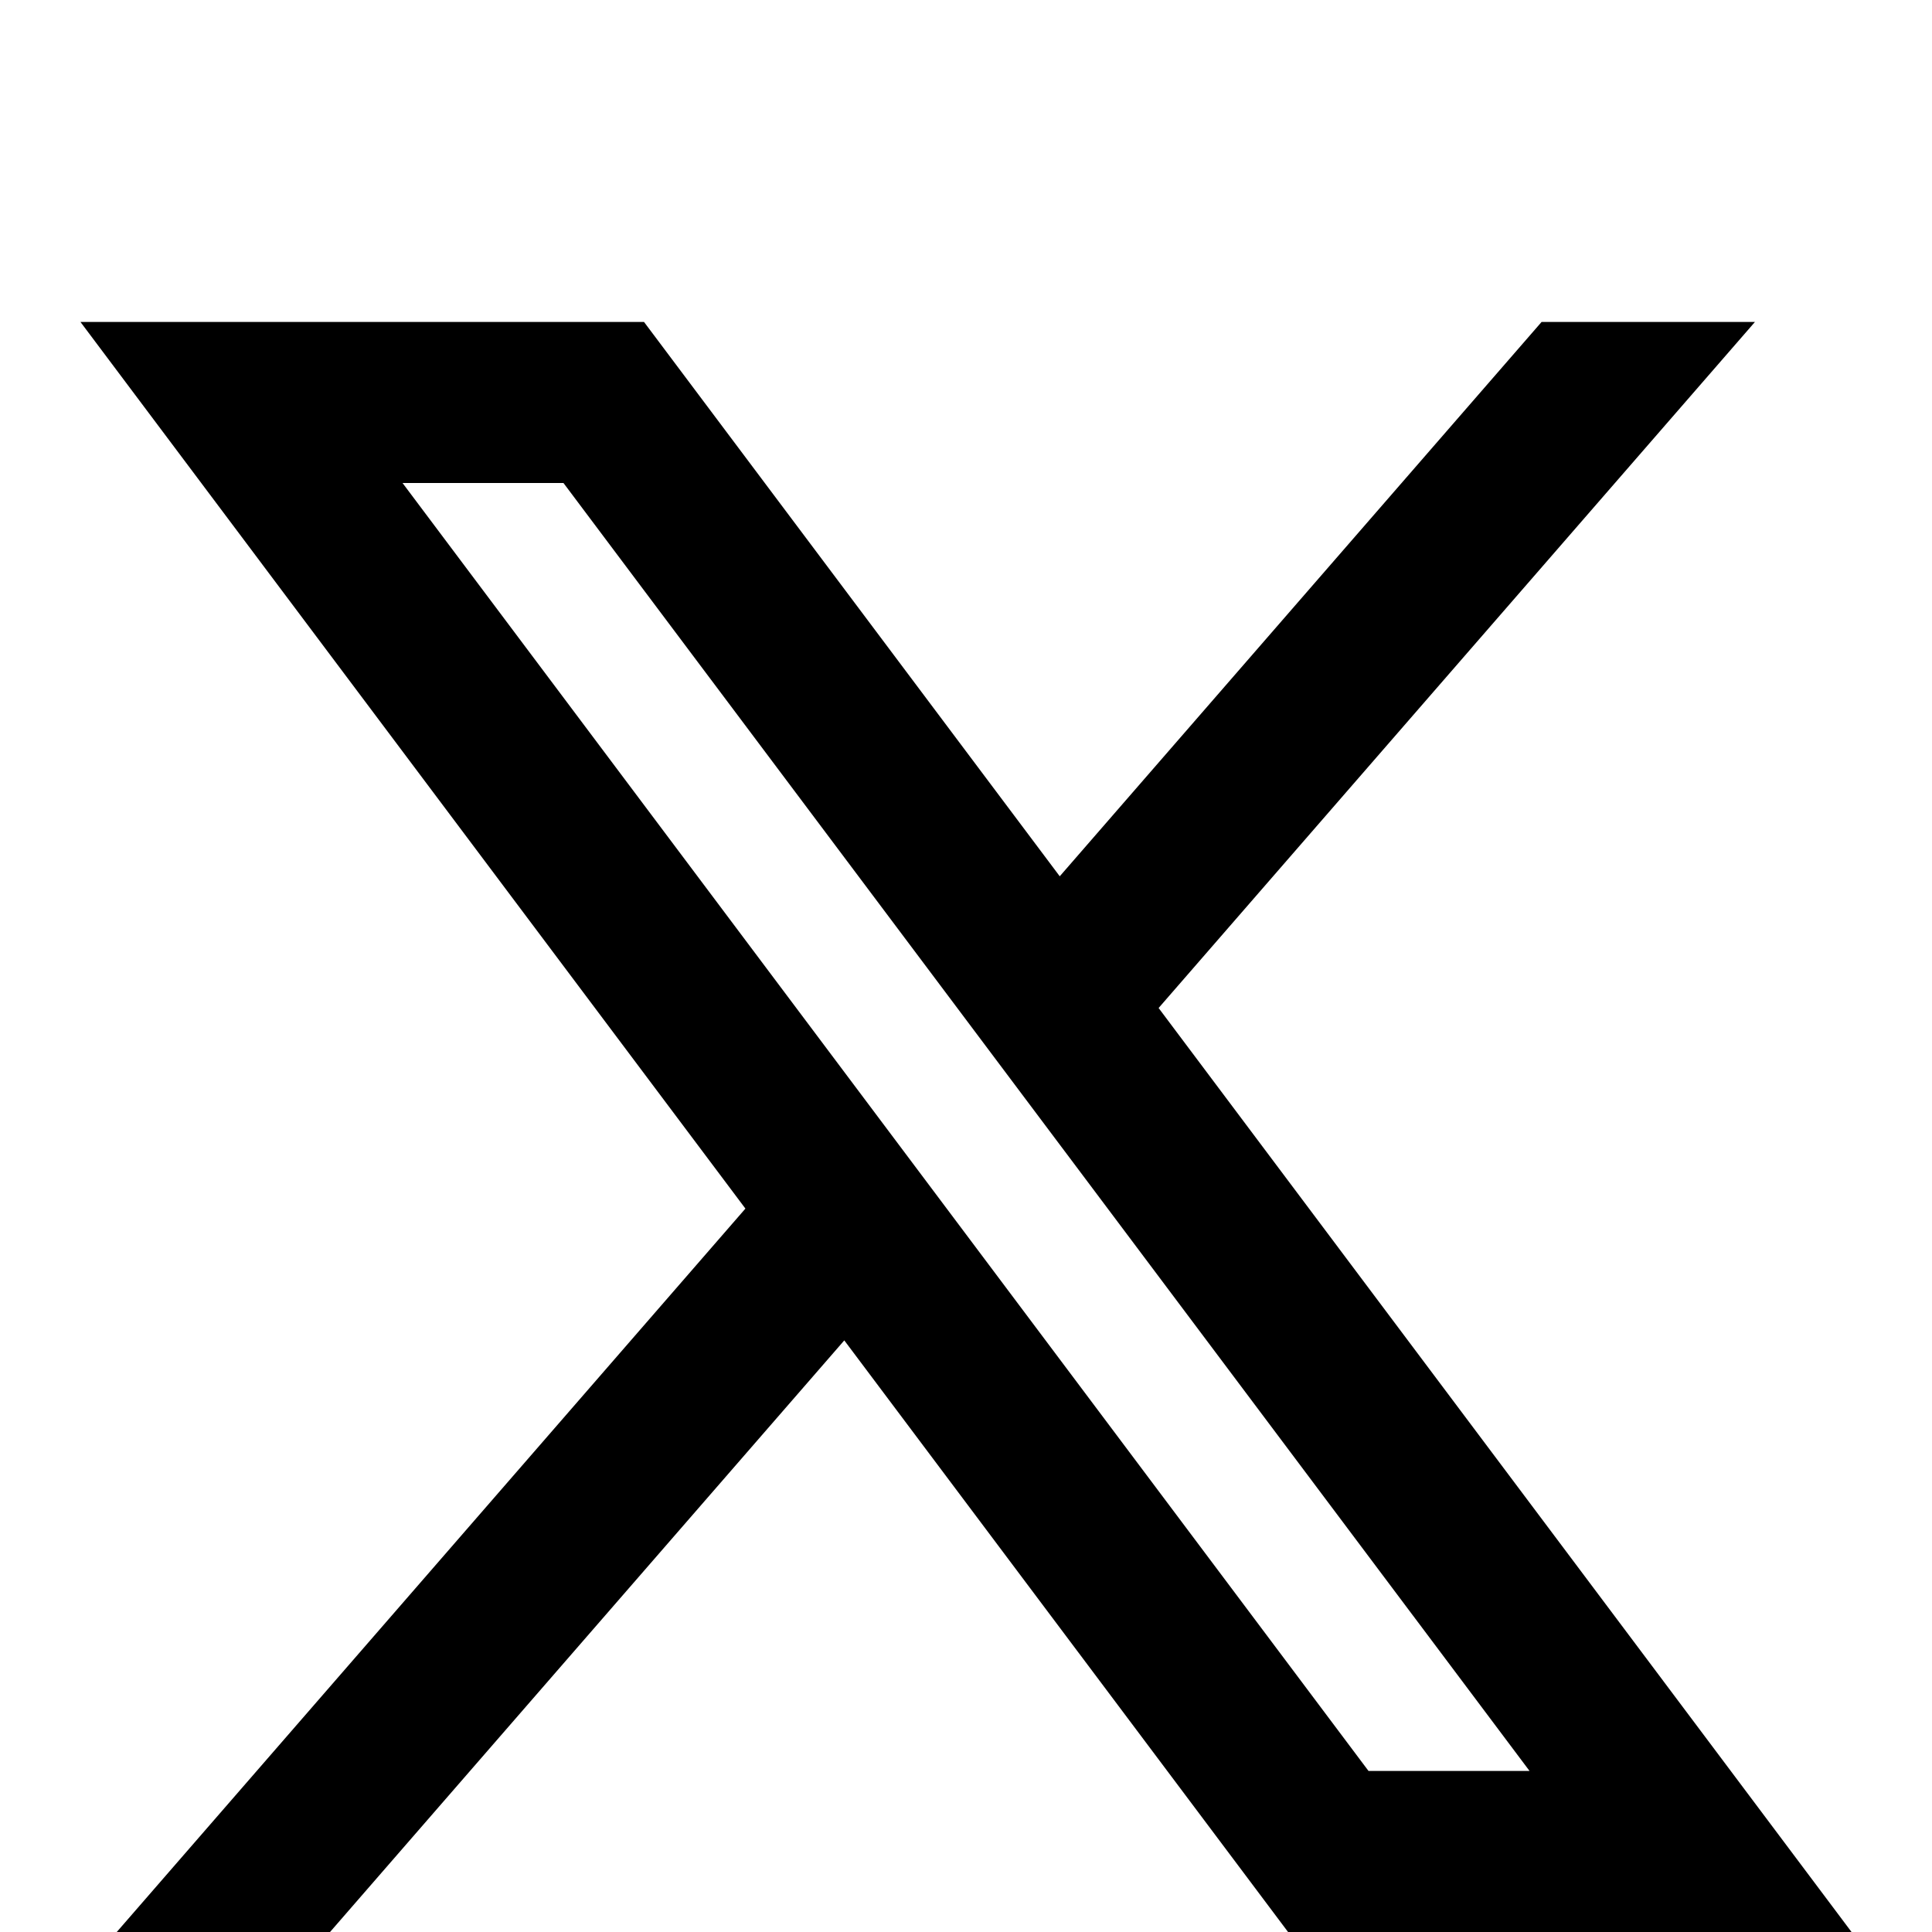
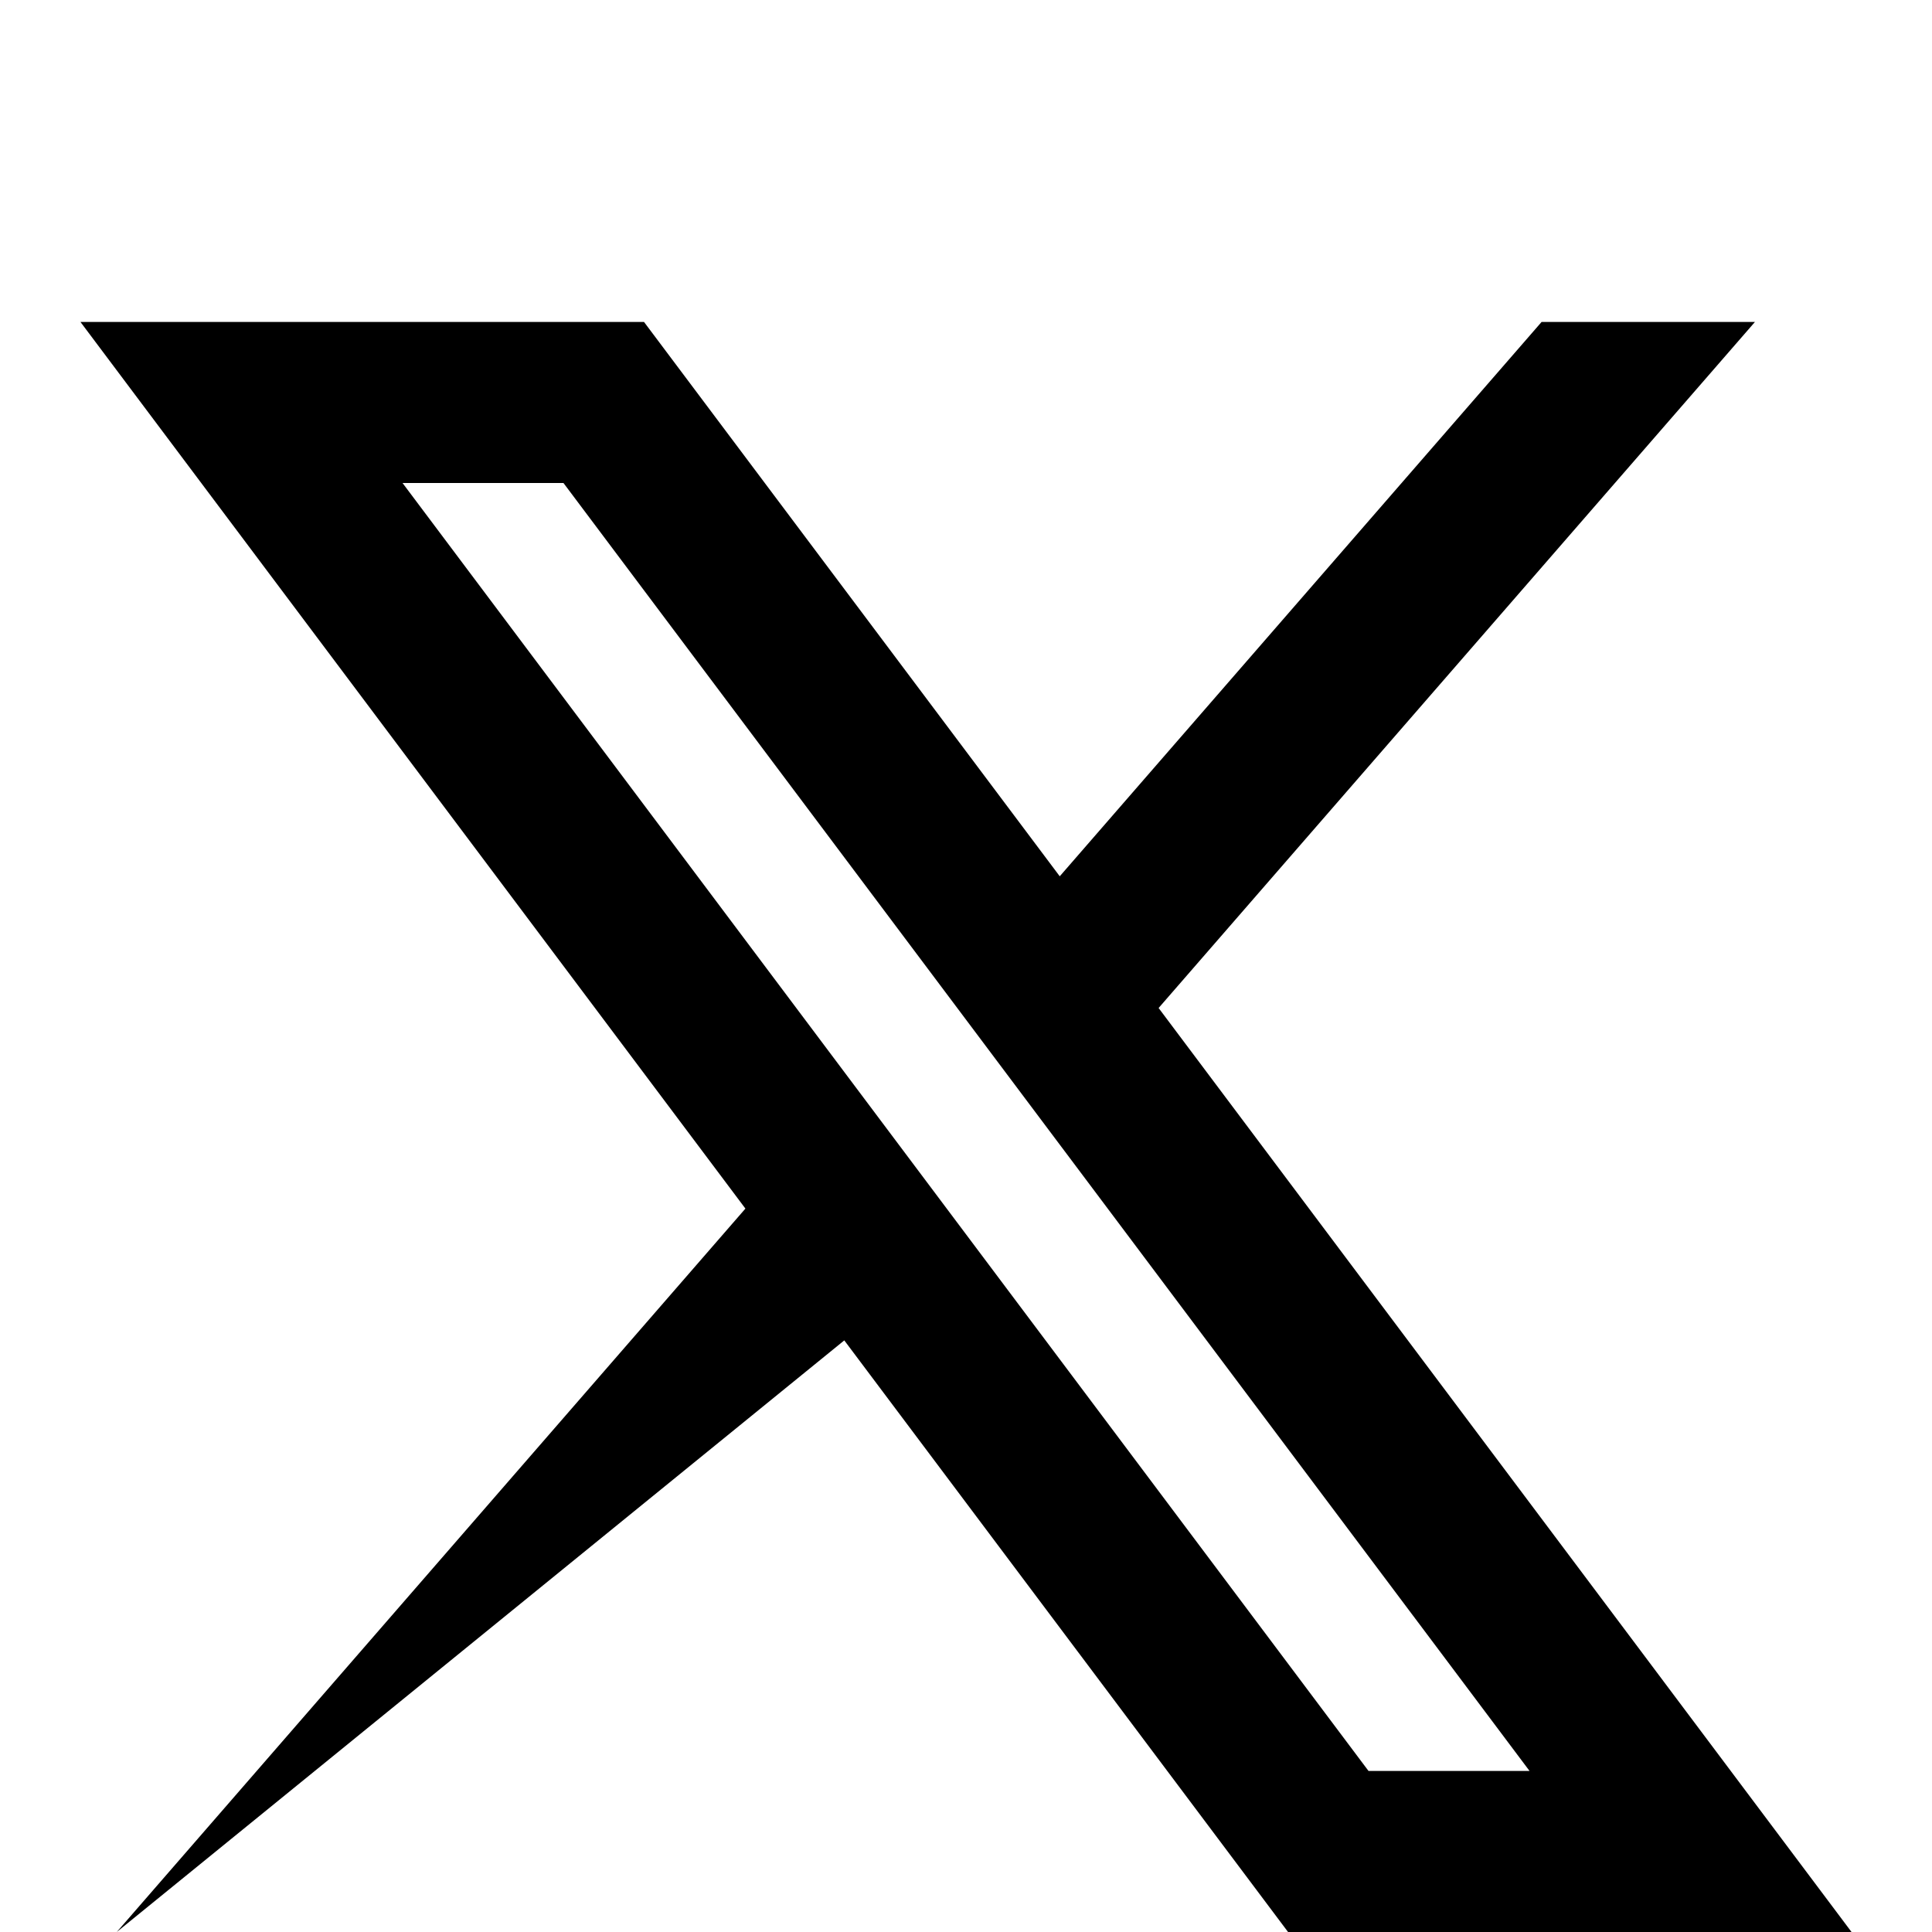
<svg xmlns="http://www.w3.org/2000/svg" width="23" height="23" viewBox="0 0 23 23" fill="none">
-   <path d="M7.667 3.833H0.958L8.874 14.388L1.39 23H3.929L10.051 15.957L15.334 23H22.042L13.793 12L20.892 3.833H18.352L12.616 10.432L7.667 3.833ZM16.292 21.083L4.792 5.75H6.708L18.209 21.083H16.292Z" fill="black" />
+   <path d="M7.667 3.833H0.958L8.874 14.388L1.39 23L10.051 15.957L15.334 23H22.042L13.793 12L20.892 3.833H18.352L12.616 10.432L7.667 3.833ZM16.292 21.083L4.792 5.75H6.708L18.209 21.083H16.292Z" fill="black" />
</svg>